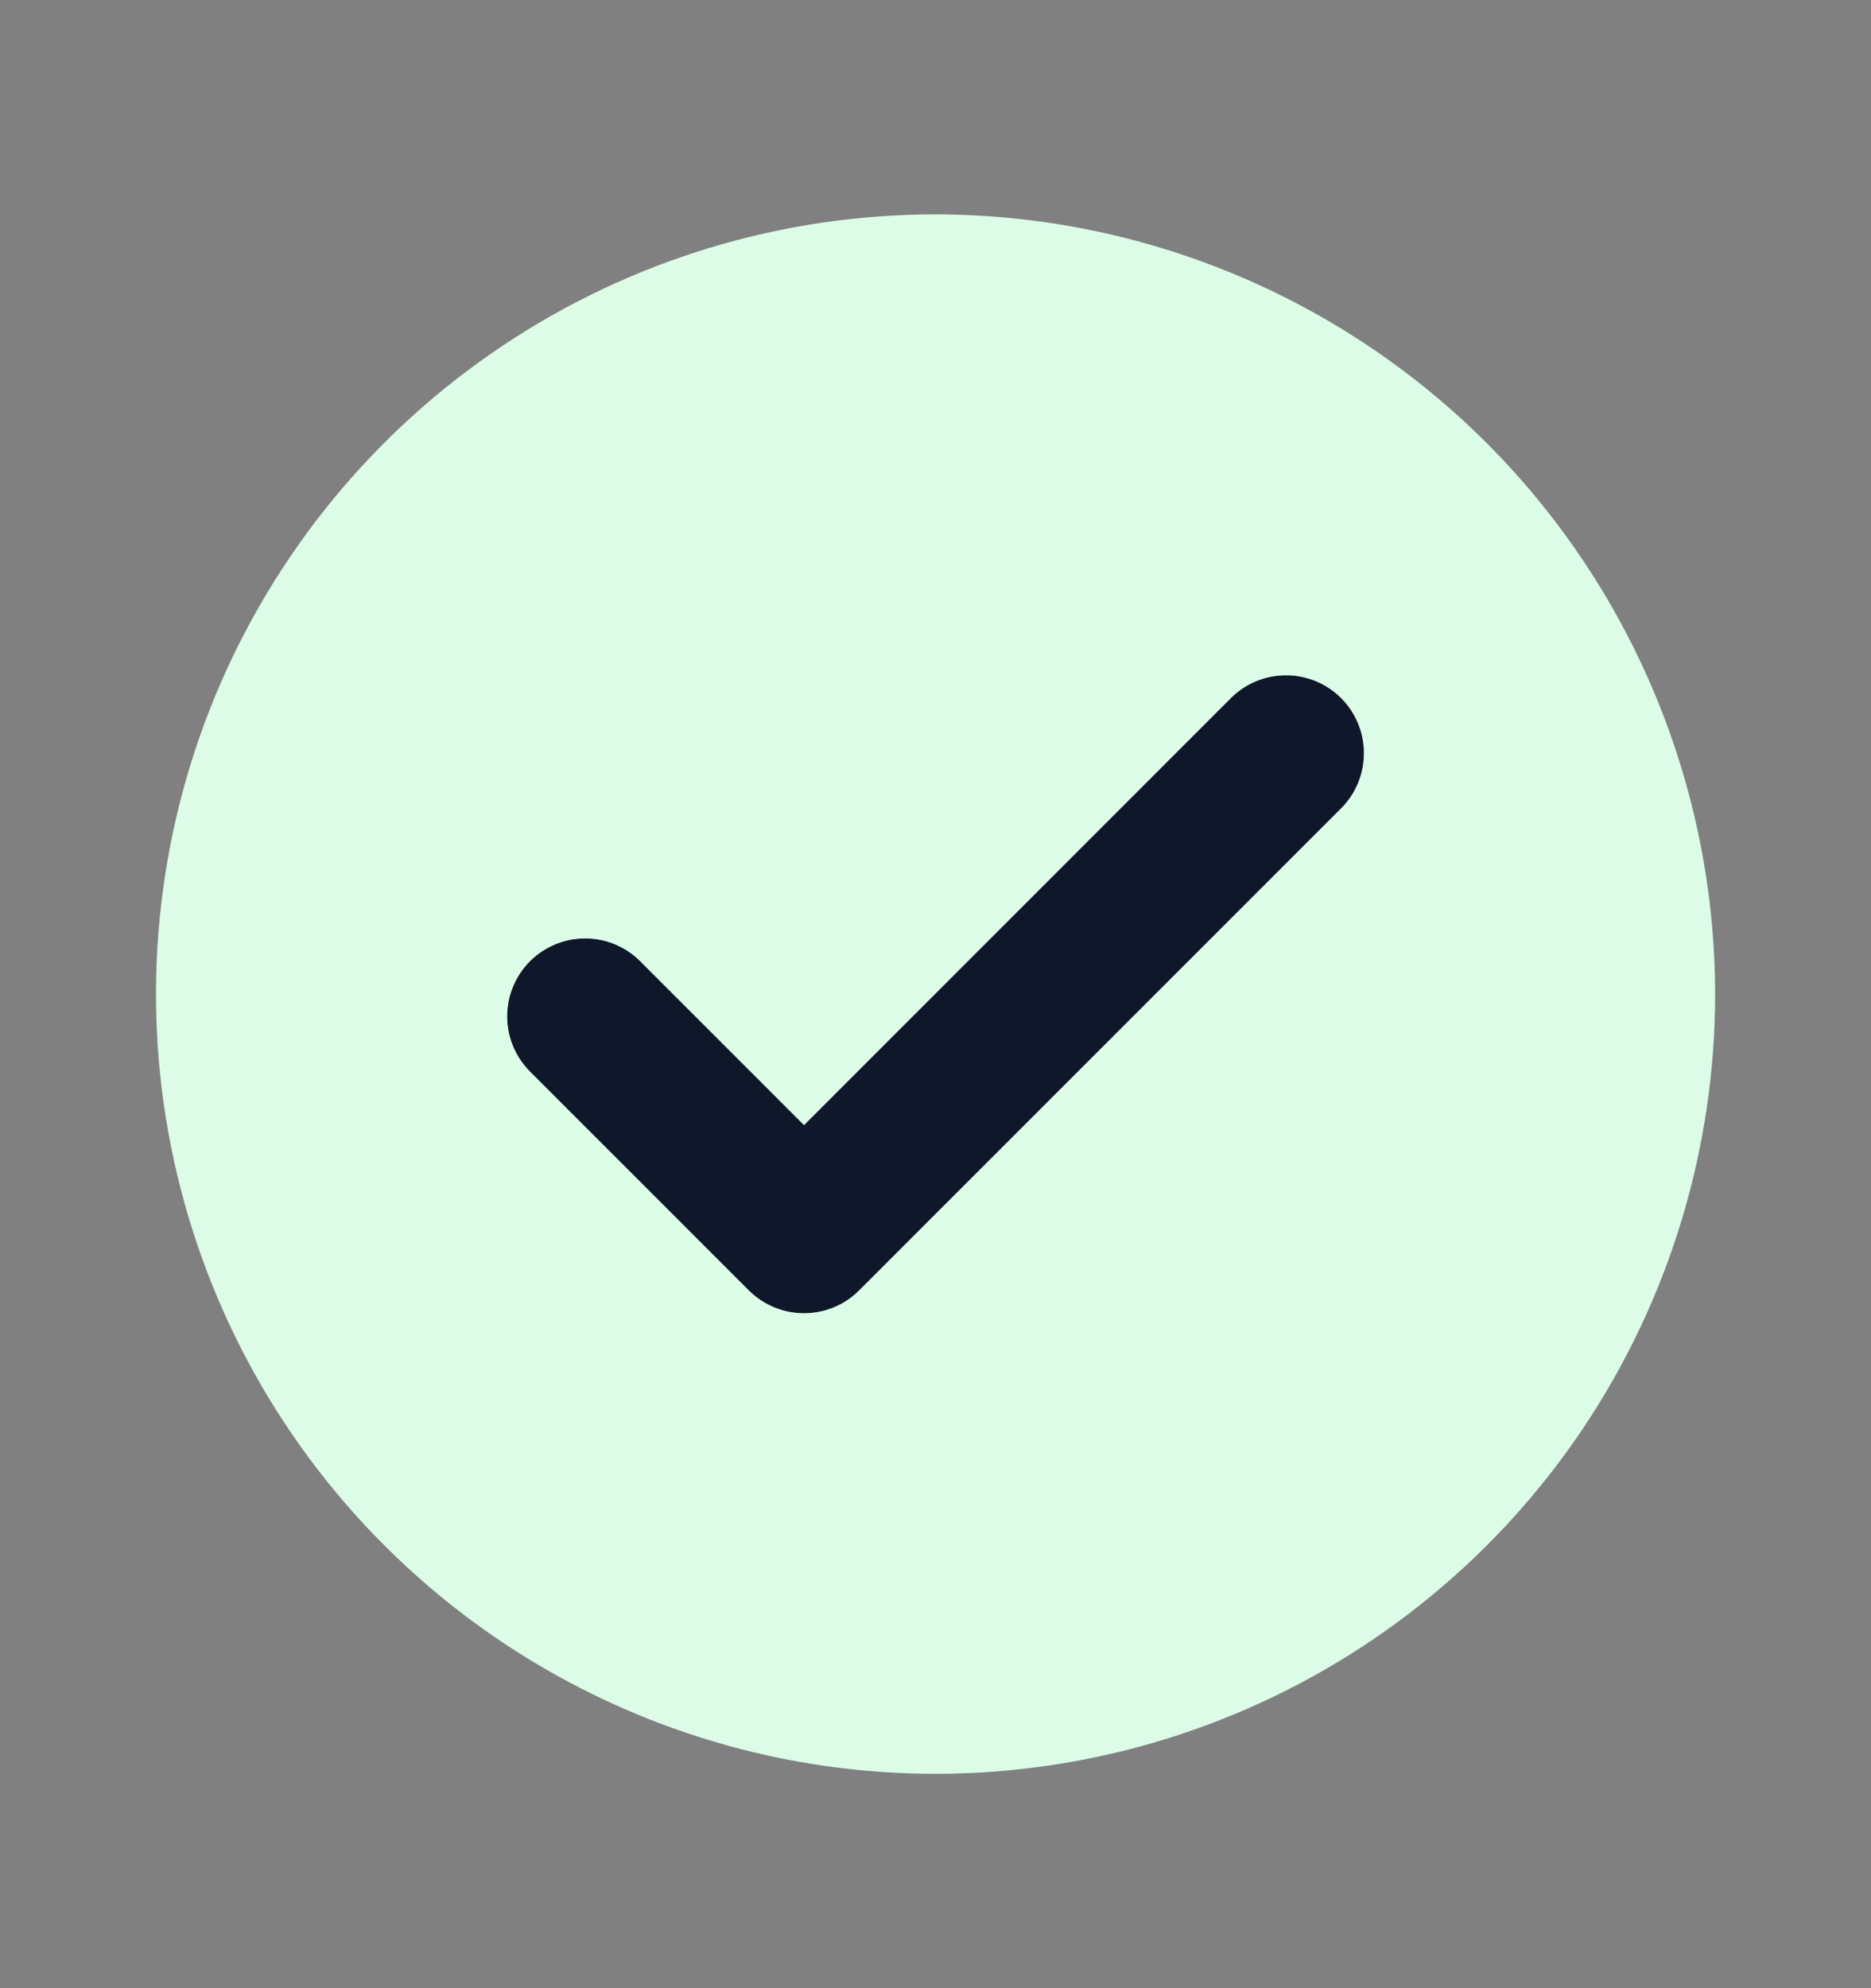
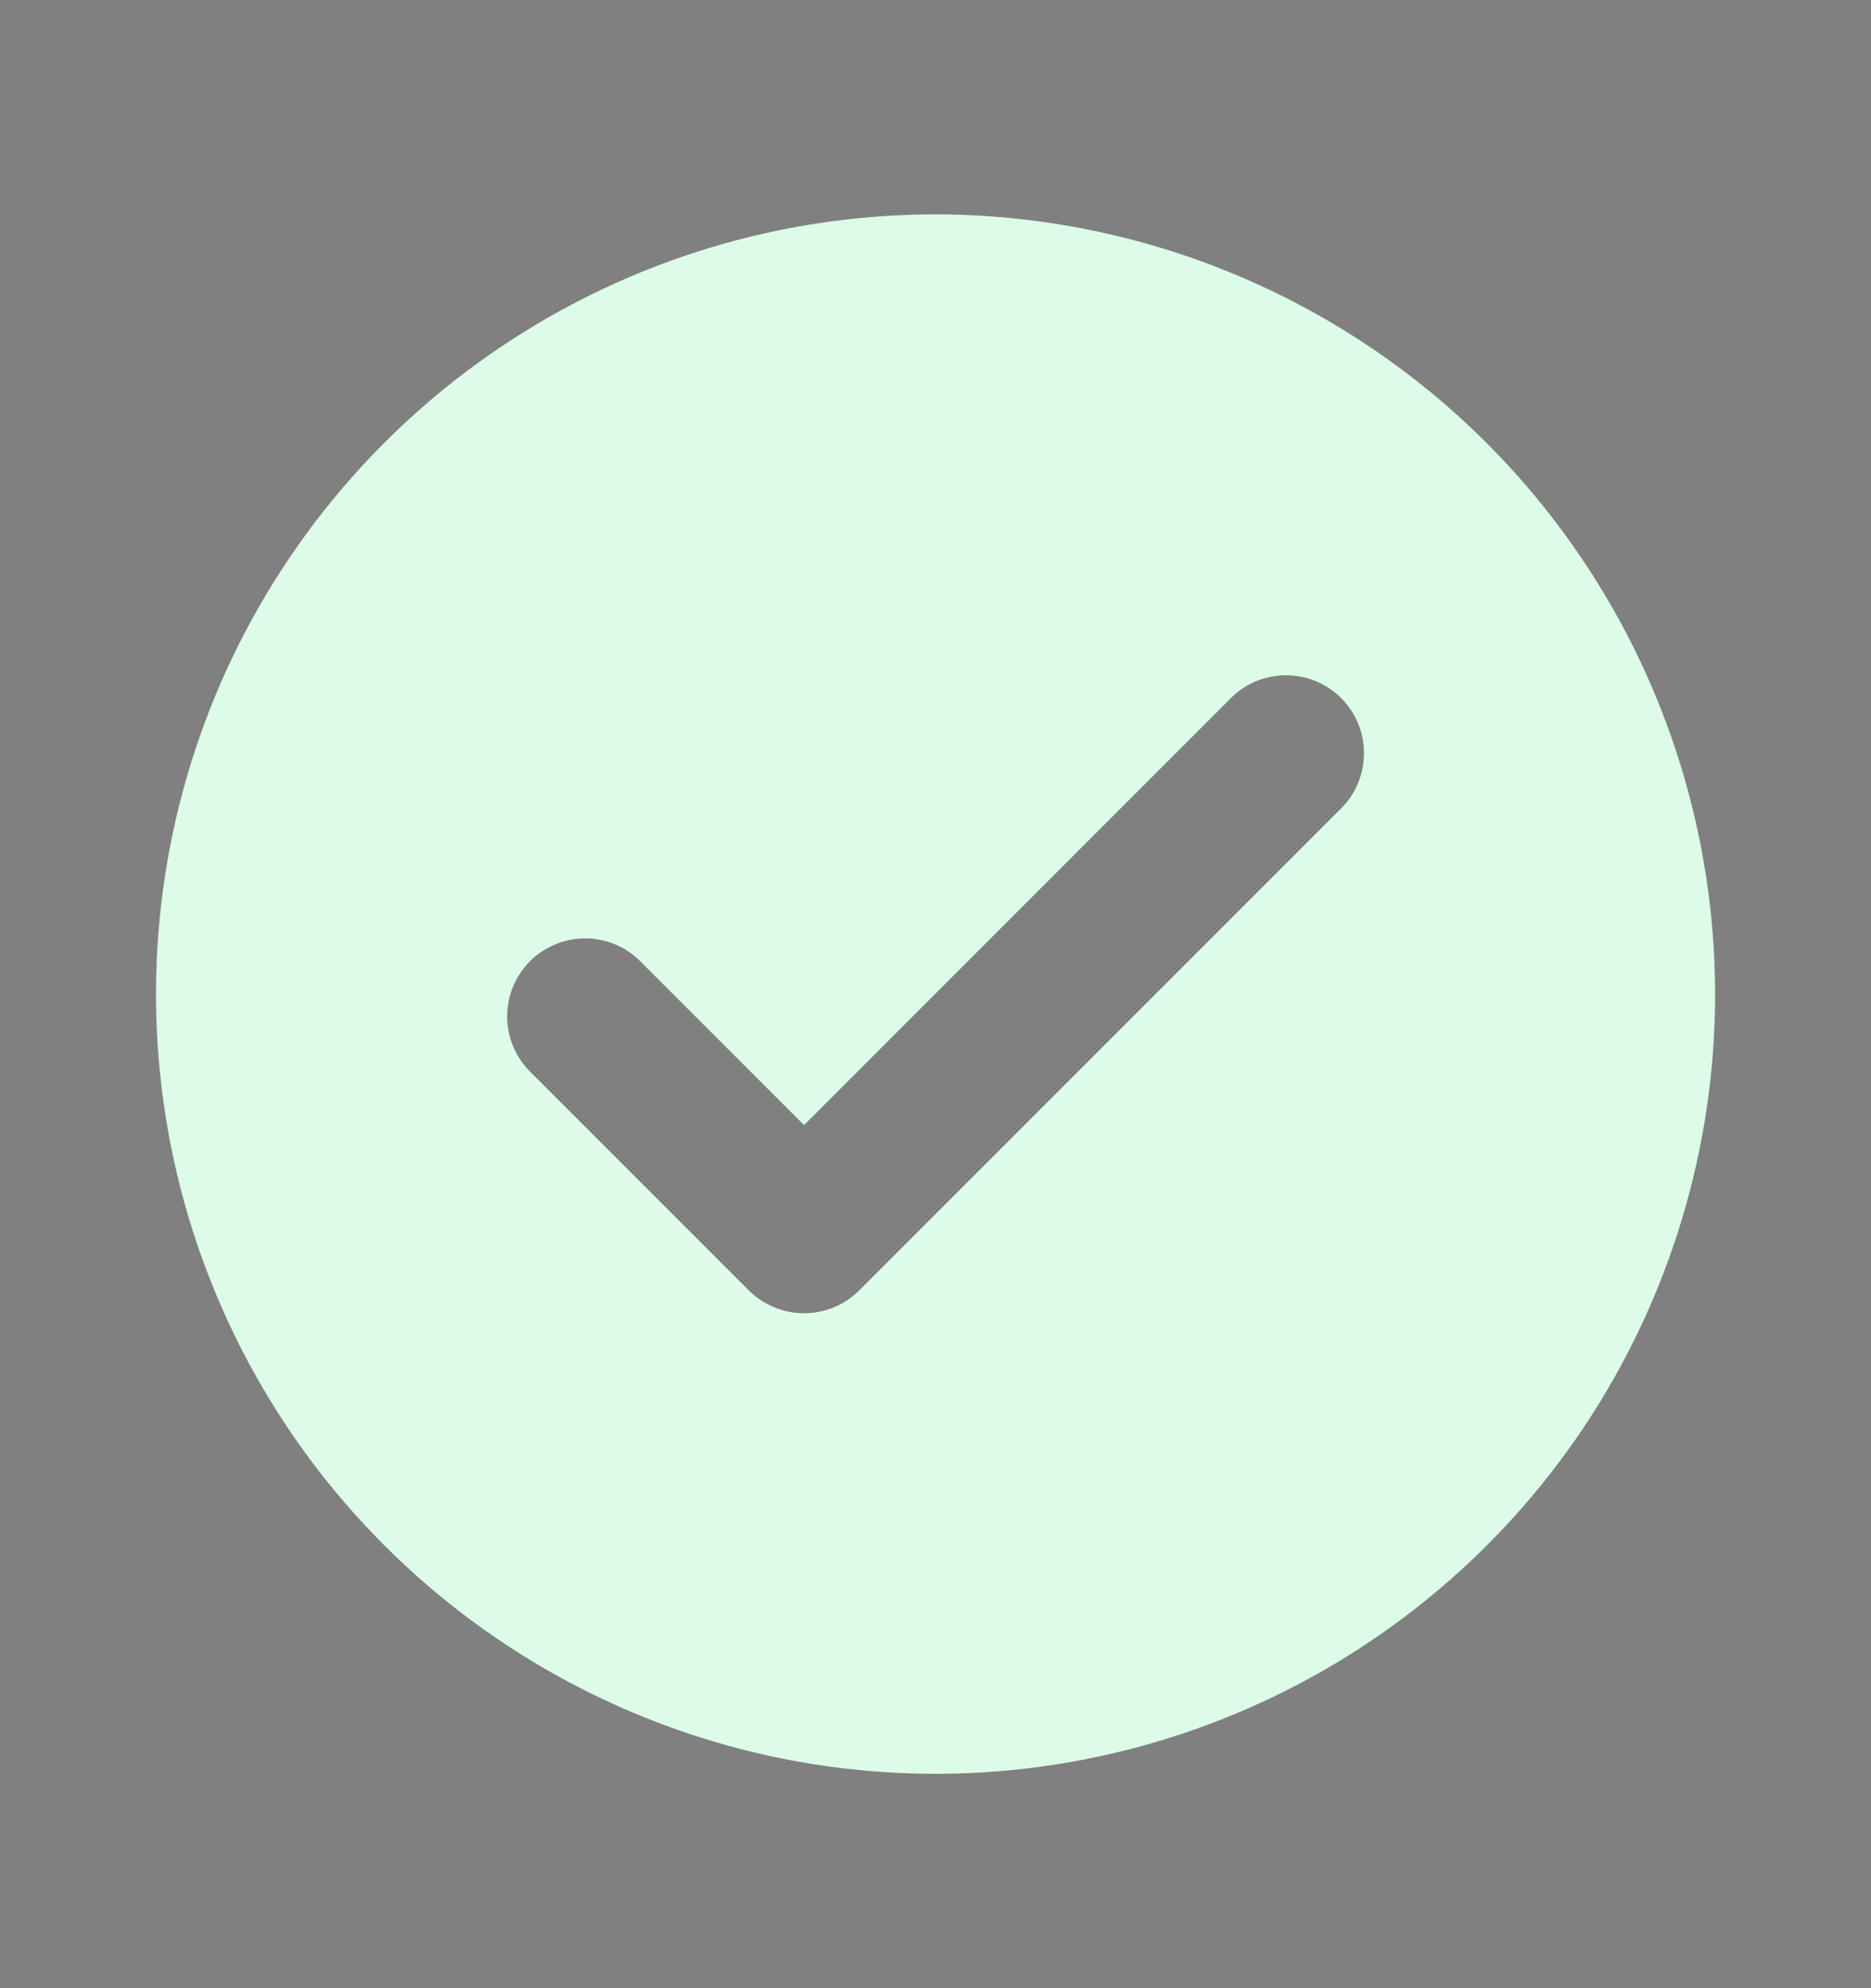
<svg xmlns="http://www.w3.org/2000/svg" width="16" height="17" viewBox="0 0 16 17" fill="none">
  <rect x="0" y="0" width="16" height="17" fill="#808080" stroke="none" />
-   <path opacity="0.99" d="M6.875 11.229C6.787 11.229 6.7 11.212 6.619 11.179C6.539 11.145 6.465 11.096 6.403 11.034L4.528 9.159C4.405 9.034 4.335 8.864 4.336 8.688C4.336 8.512 4.407 8.344 4.531 8.219C4.656 8.095 4.824 8.024 5 8.024C5.176 8.023 5.346 8.092 5.471 8.216L6.875 9.62L10.528 5.966C10.653 5.842 10.823 5.773 10.999 5.774C11.175 5.774 11.344 5.845 11.468 5.969C11.592 6.094 11.663 6.262 11.663 6.438C11.664 6.614 11.595 6.784 11.471 6.909L7.346 11.034C7.284 11.096 7.211 11.145 7.13 11.179C7.049 11.212 6.962 11.229 6.875 11.229Z" fill="#0F172A" />
  <path d="M8.001 1.833C6.682 1.833 5.393 2.224 4.297 2.957C3.201 3.689 2.346 4.731 1.841 5.949C1.337 7.167 1.205 8.507 1.462 9.801C1.719 11.094 2.354 12.282 3.287 13.214C4.219 14.146 5.407 14.781 6.7 15.039C7.993 15.296 9.334 15.164 10.552 14.659C11.77 14.155 12.811 13.3 13.544 12.204C14.276 11.107 14.667 9.818 14.667 8.5C14.665 6.732 13.962 5.038 12.713 3.788C11.463 2.538 9.768 1.835 8.001 1.833ZM11.472 6.909L7.347 11.034C7.285 11.096 7.212 11.145 7.131 11.178C7.05 11.212 6.963 11.229 6.876 11.229C6.788 11.229 6.701 11.212 6.621 11.178C6.54 11.145 6.466 11.096 6.404 11.034L4.529 9.159C4.406 9.034 4.336 8.864 4.337 8.688C4.338 8.512 4.408 8.344 4.532 8.219C4.657 8.095 4.825 8.024 5.002 8.024C5.178 8.023 5.347 8.092 5.472 8.216L6.876 9.62L10.529 5.966C10.655 5.842 10.824 5.773 11 5.774C11.176 5.774 11.345 5.845 11.469 5.969C11.594 6.094 11.664 6.262 11.664 6.438C11.665 6.614 11.596 6.784 11.472 6.909Z" fill="#DCFCE7" />
</svg>